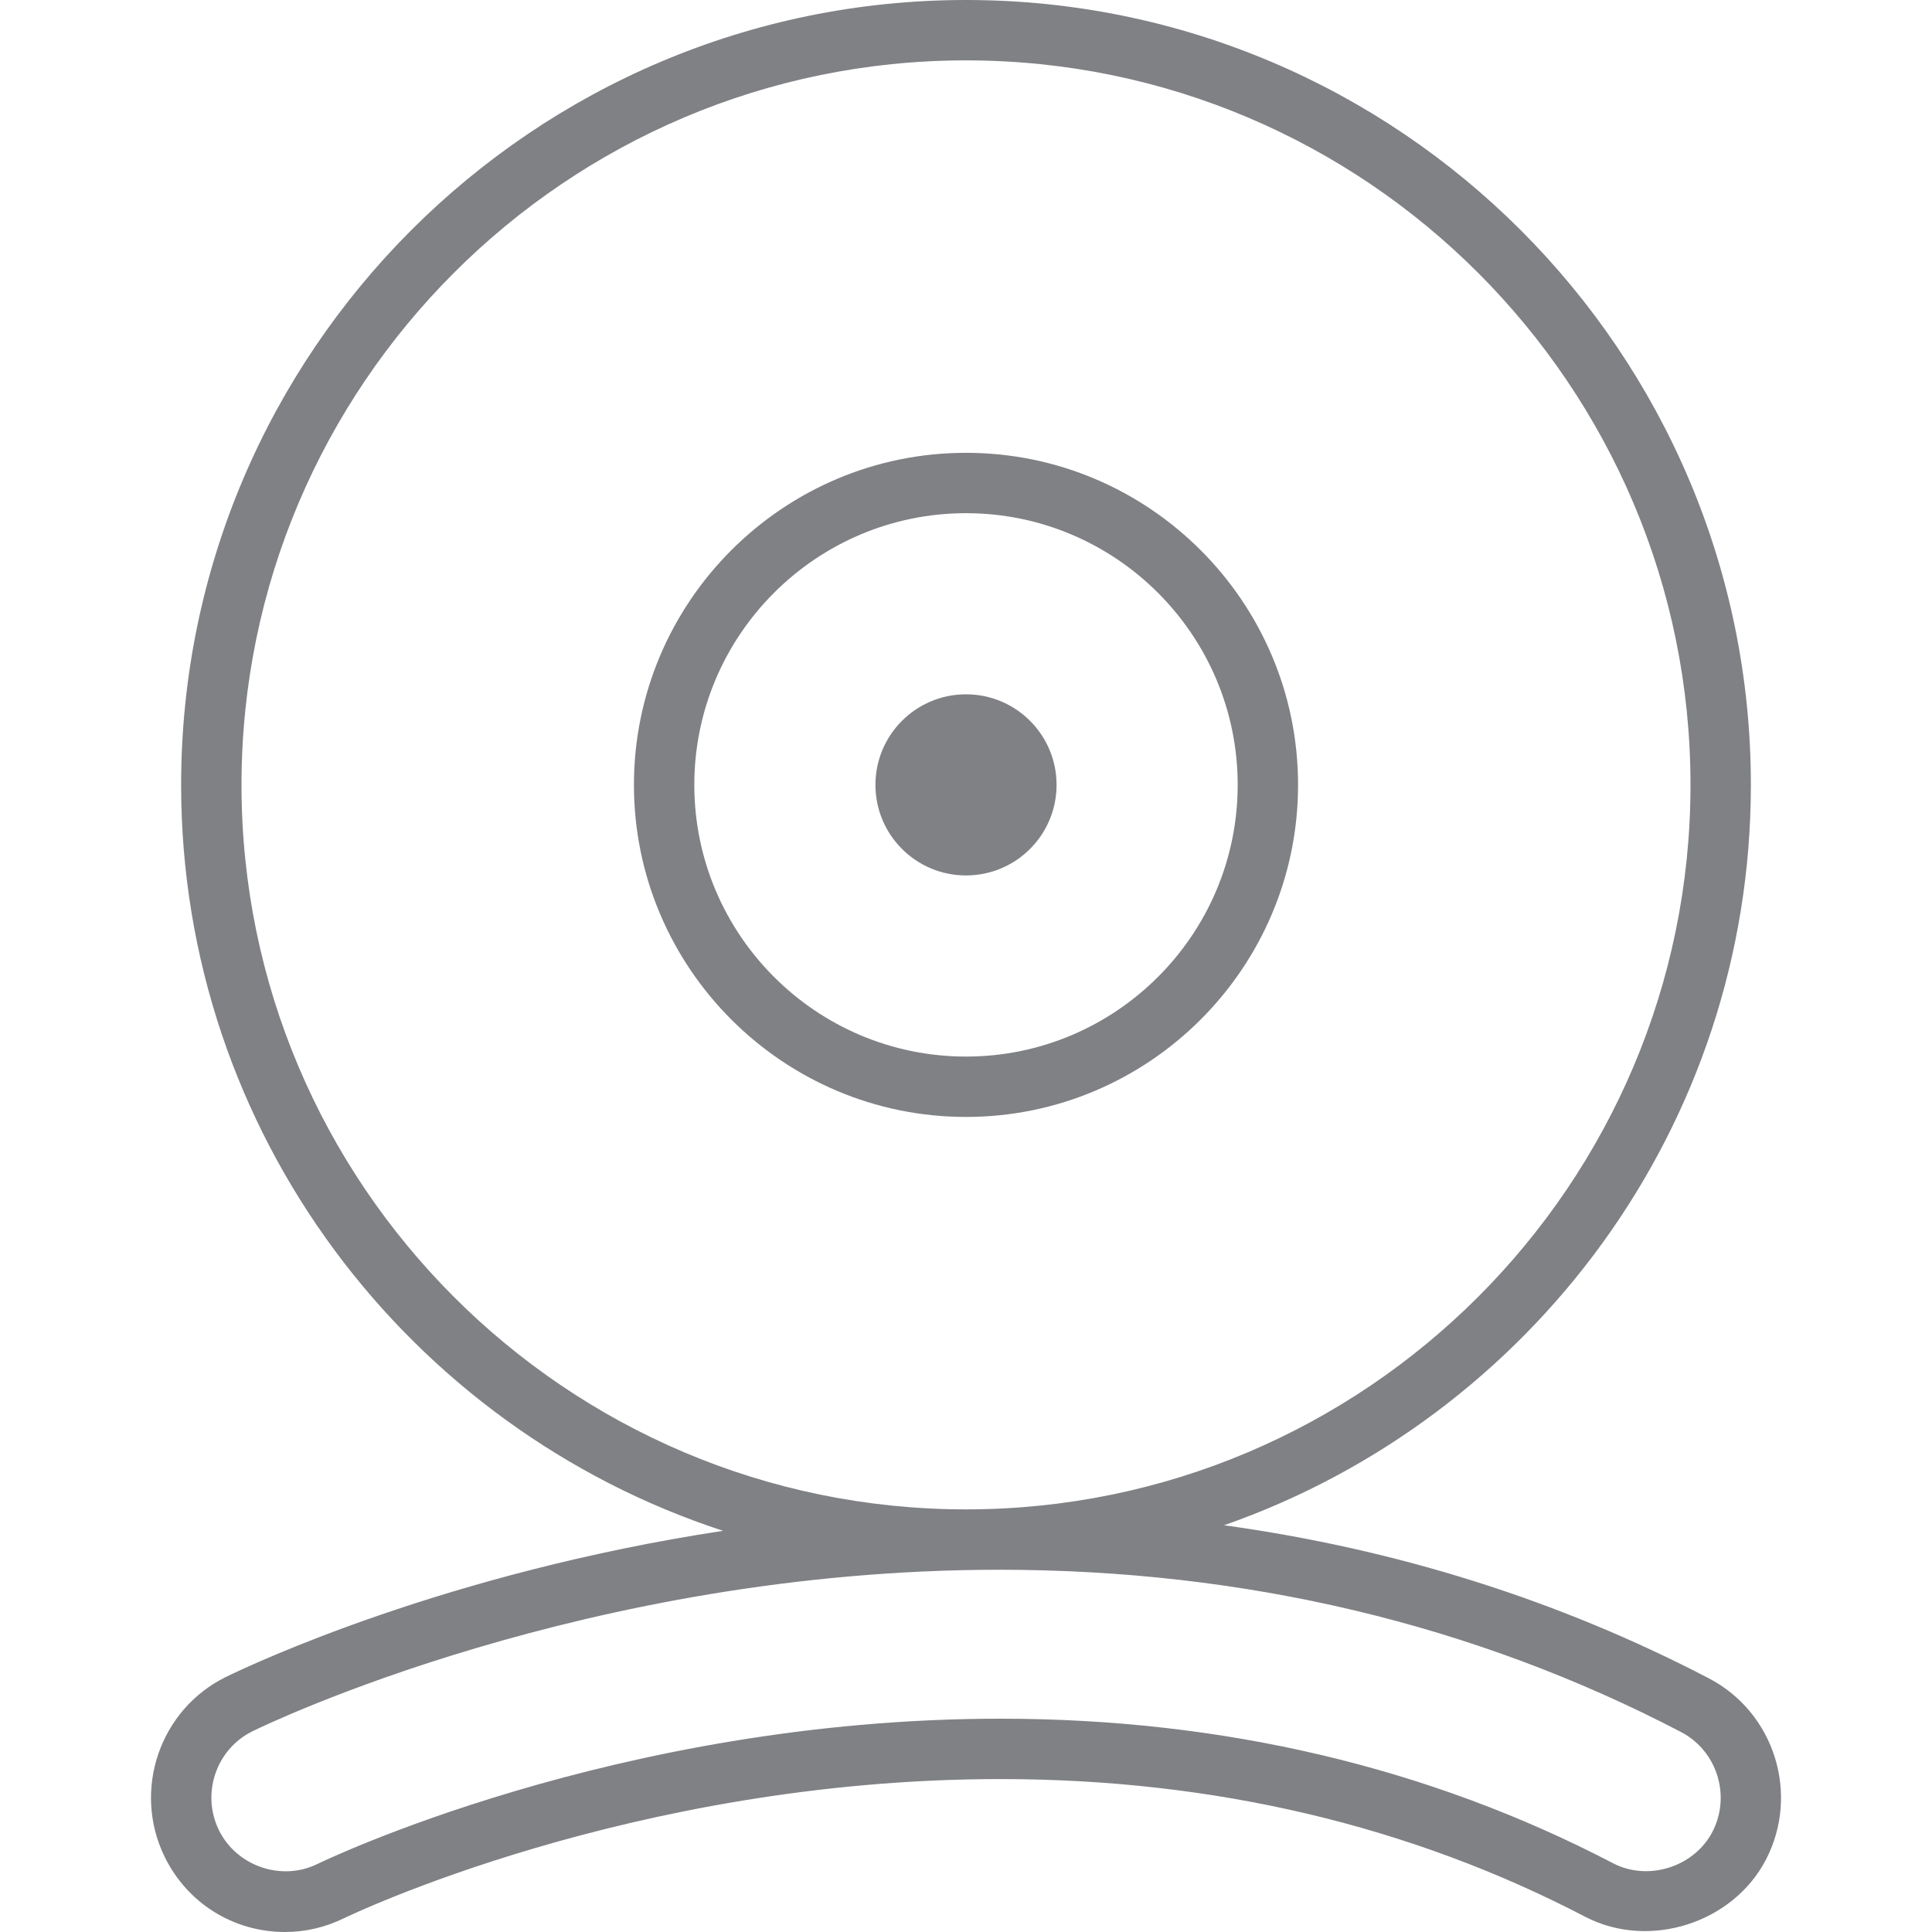
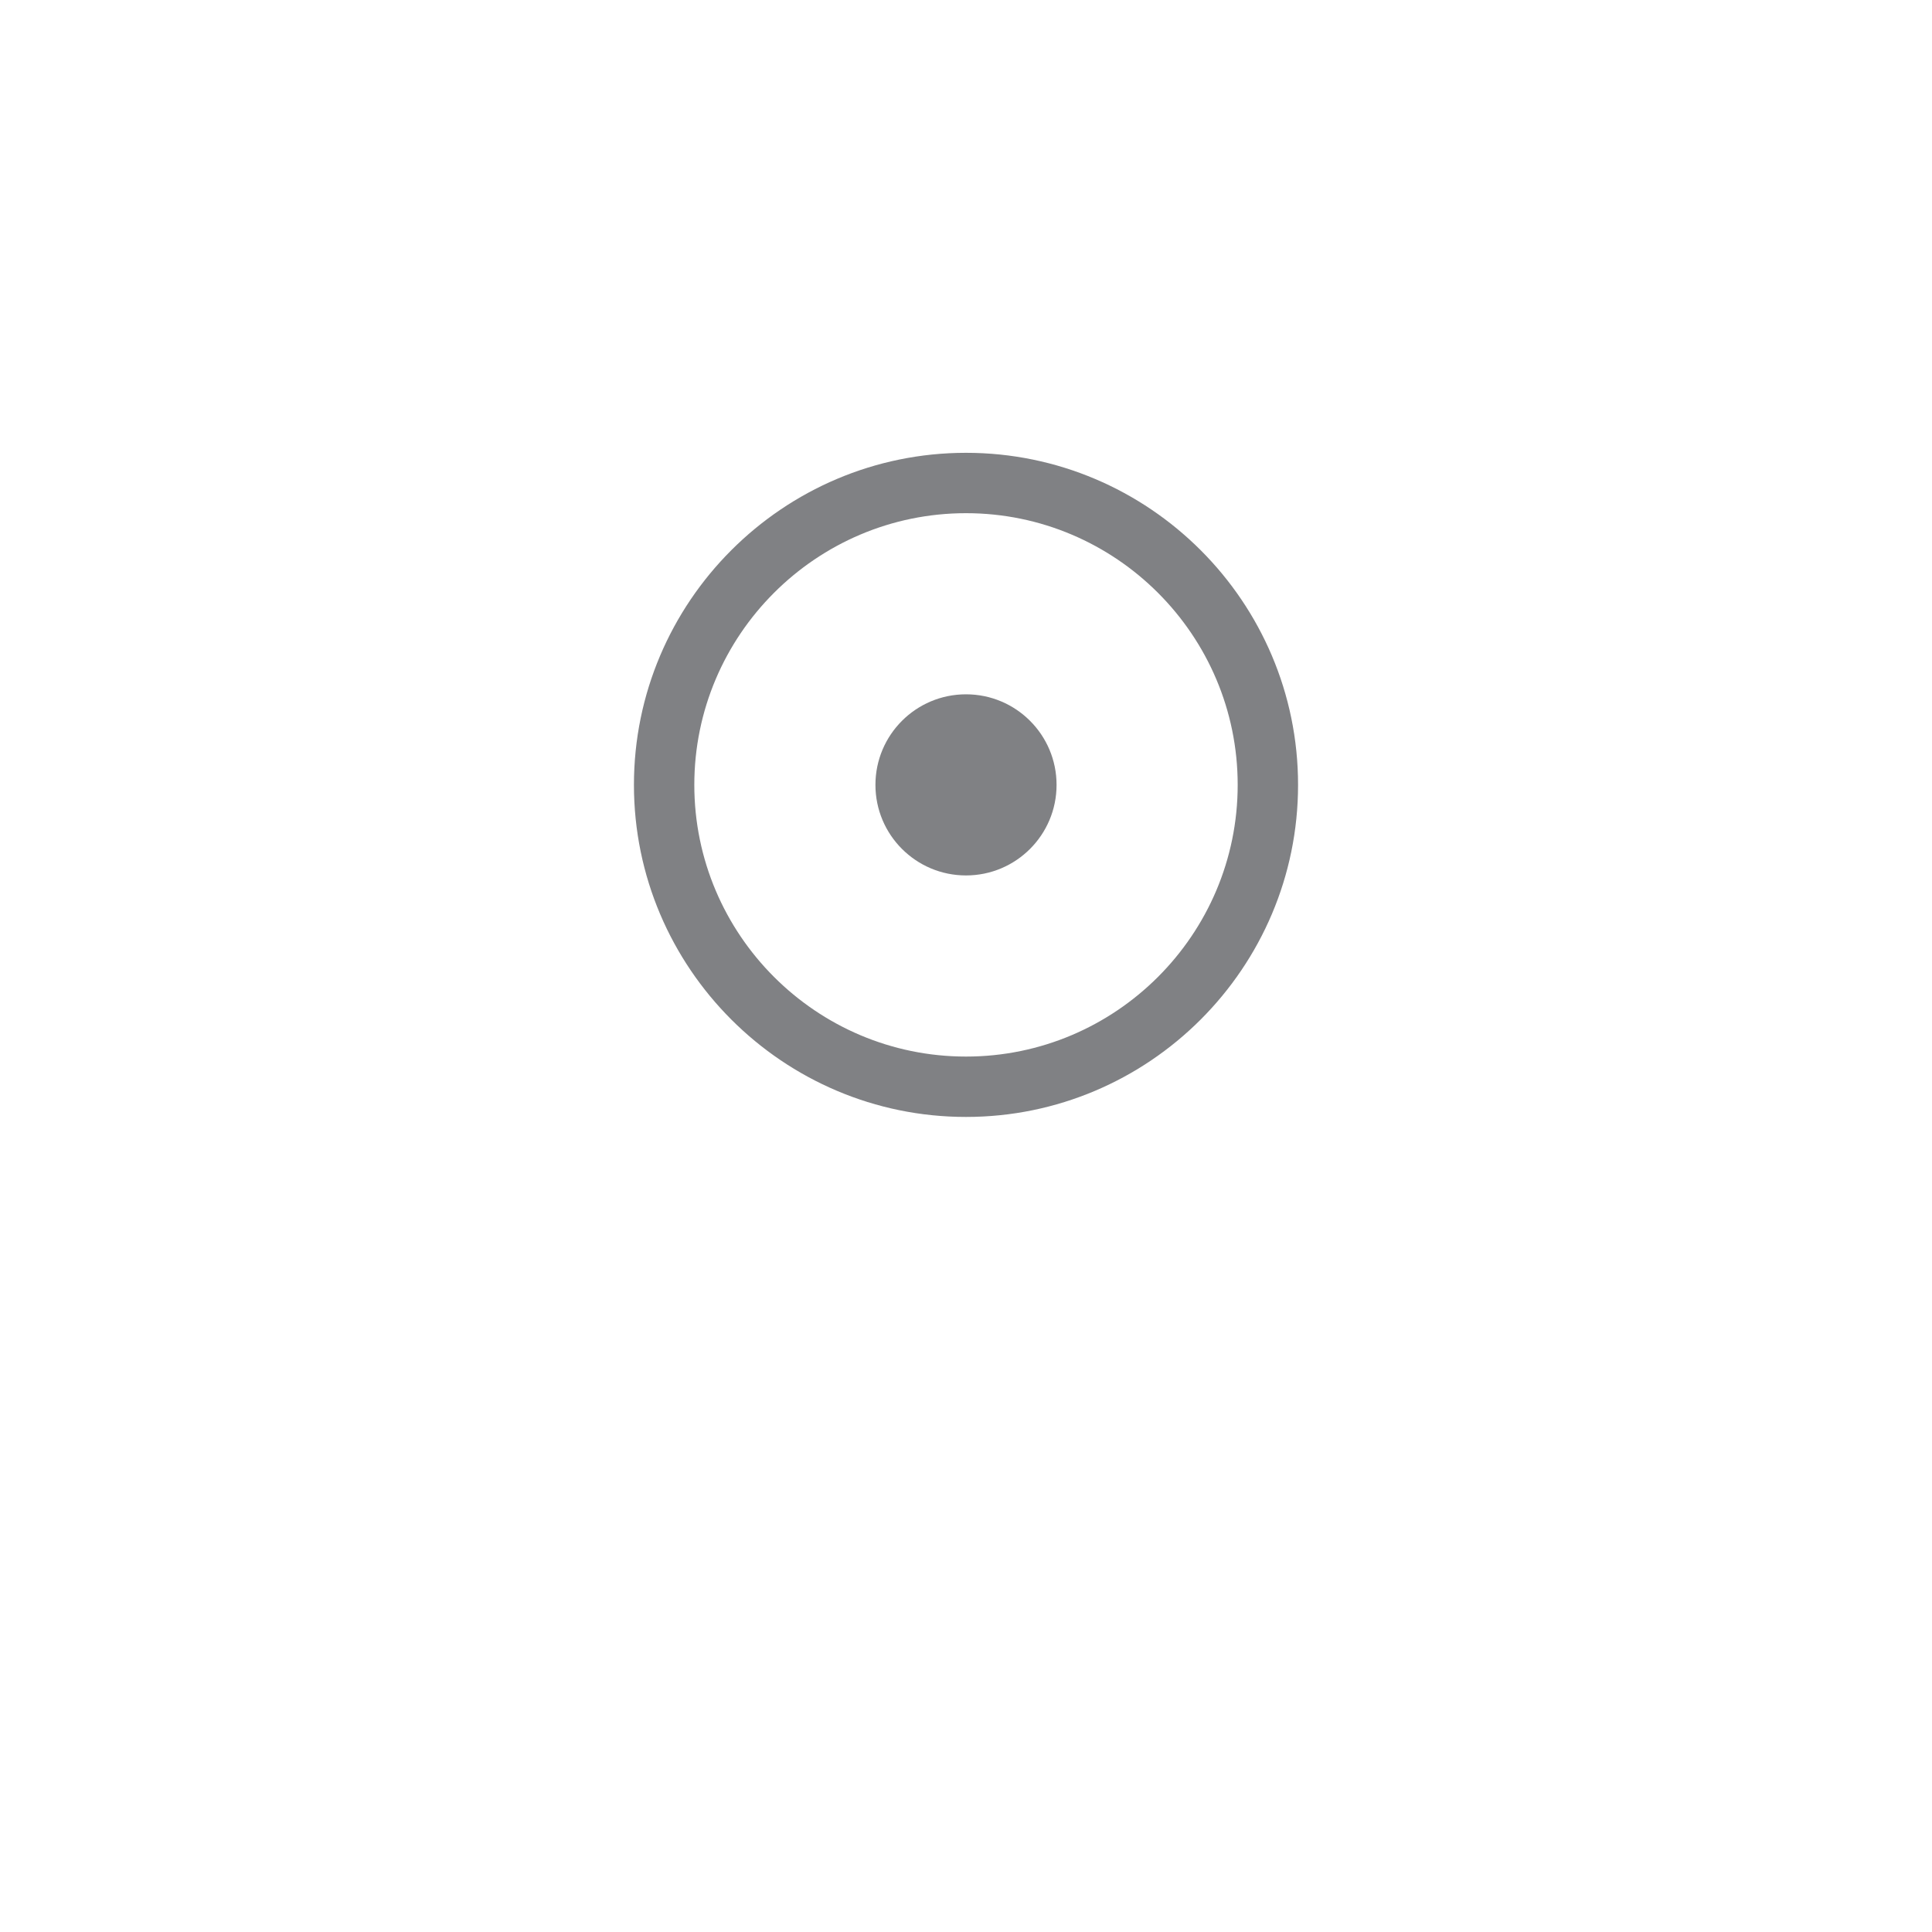
<svg xmlns="http://www.w3.org/2000/svg" version="1.1" id="Layer_1" width="800px" height="800px" viewBox="0 0 27 32" enable-background="new 0 0 27 32" xml:space="preserve">
  <g>
    <path fill="#808184" d="M19,13c0-3.032-2.468-5.5-5.5-5.5S8,9.968,8,13s2.468,5.5,5.5,5.5S19,16.032,19,13z M9,13   c0-2.481,2.019-4.5,4.5-4.5S18,10.519,18,13s-2.019,4.5-4.5,4.5S9,15.481,9,13z" />
-     <path fill="#808184" d="M0.226,30.753C0.602,31.522,1.366,32,2.22,32c0.338,0,0.665-0.076,0.977-0.228   c0.047-0.022,4.757-2.305,10.873-2.305c3.526,0,6.786,0.768,9.69,2.283c1.058,0.547,2.445,0.103,2.991-0.951   c0.562-1.088,0.138-2.434-0.946-3c-2.496-1.301-5.188-2.143-8.031-2.536C22.846,23.49,26.5,18.669,26.5,13c0-7.168-5.832-13-13-13   s-13,5.832-13,13c0,5.763,3.773,10.656,8.976,12.355c-4.584,0.697-7.789,2.203-8.233,2.42C0.146,28.314-0.311,29.649,0.226,30.753z    M1.5,13c0-6.617,5.383-12,12-12s12,5.383,12,12s-5.383,12-12,12S1.5,19.617,1.5,13z M1.684,28.674C1.906,28.564,7.226,26,14.05,26   c4.074,0,7.873,0.904,11.292,2.687c0.598,0.312,0.831,1.054,0.521,1.654c-0.3,0.579-1.06,0.823-1.642,0.522   c-3.047-1.59-6.463-2.396-10.151-2.396c-6.364,0-11.273,2.387-11.314,2.407c-0.599,0.293-1.342,0.03-1.63-0.561   C0.829,29.707,1.08,28.971,1.684,28.674z" />
    <circle fill="#808184" cx="13.5" cy="13" r="1.5" />
  </g>
</svg>